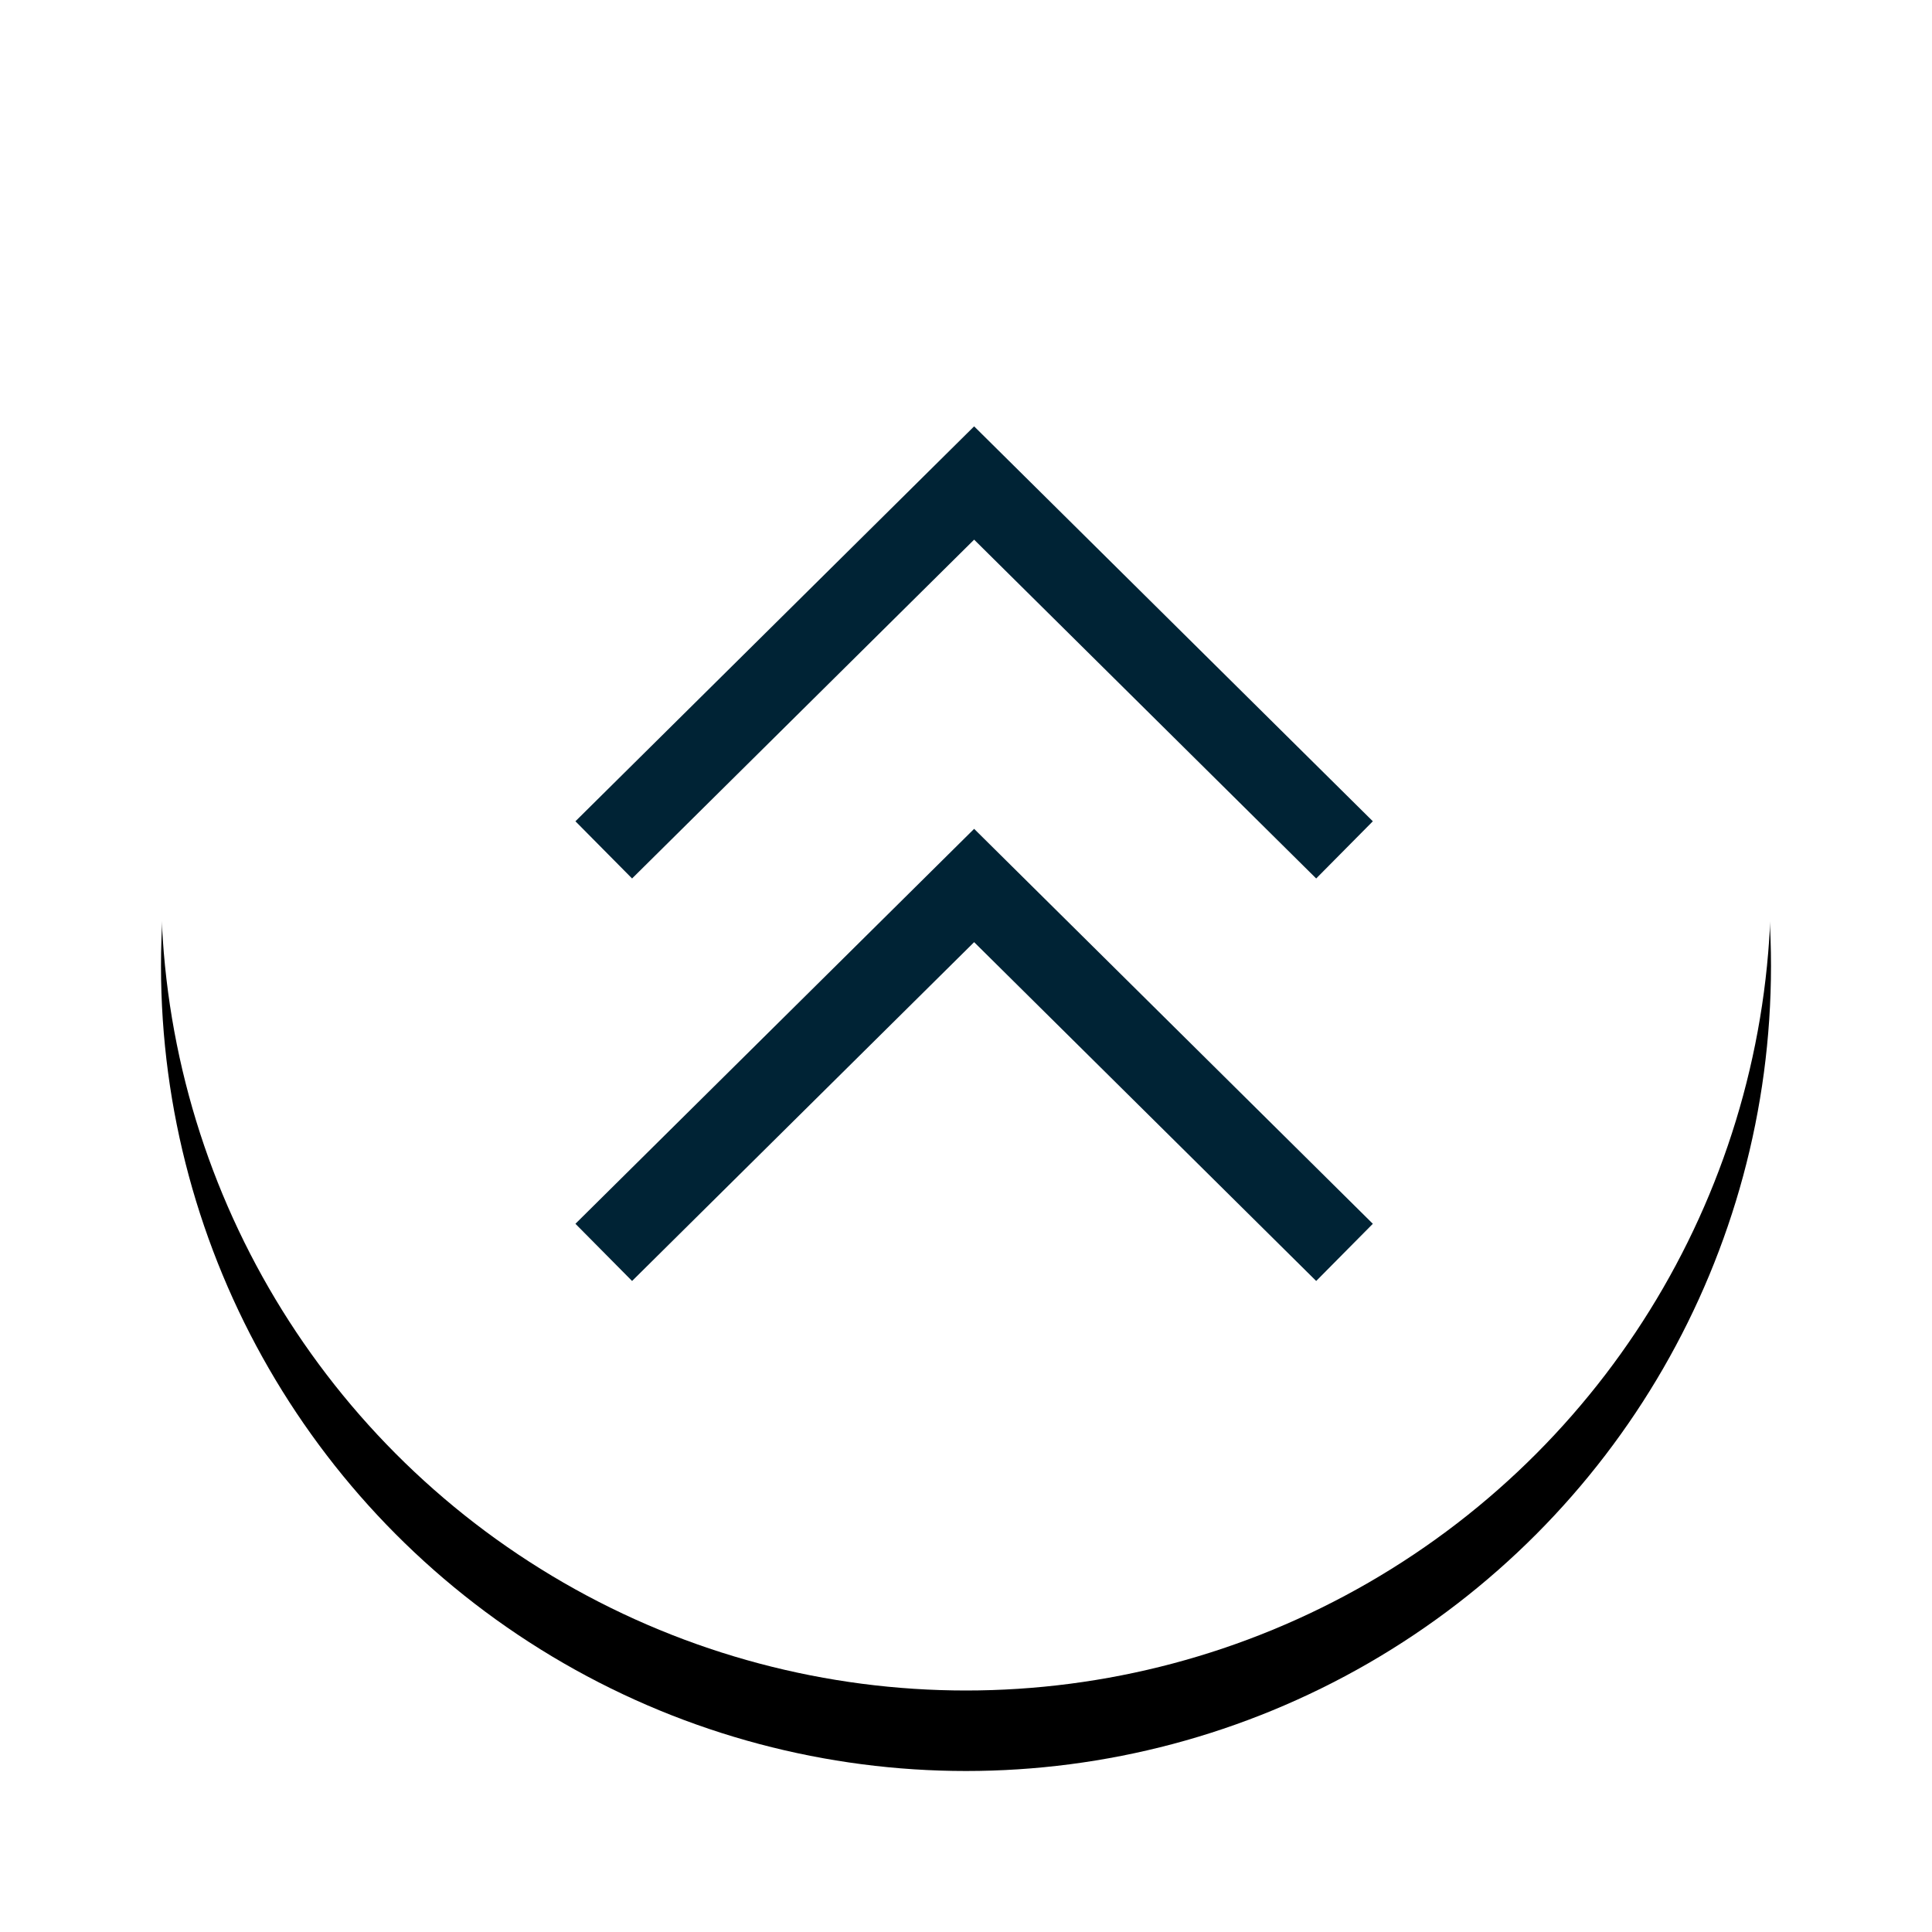
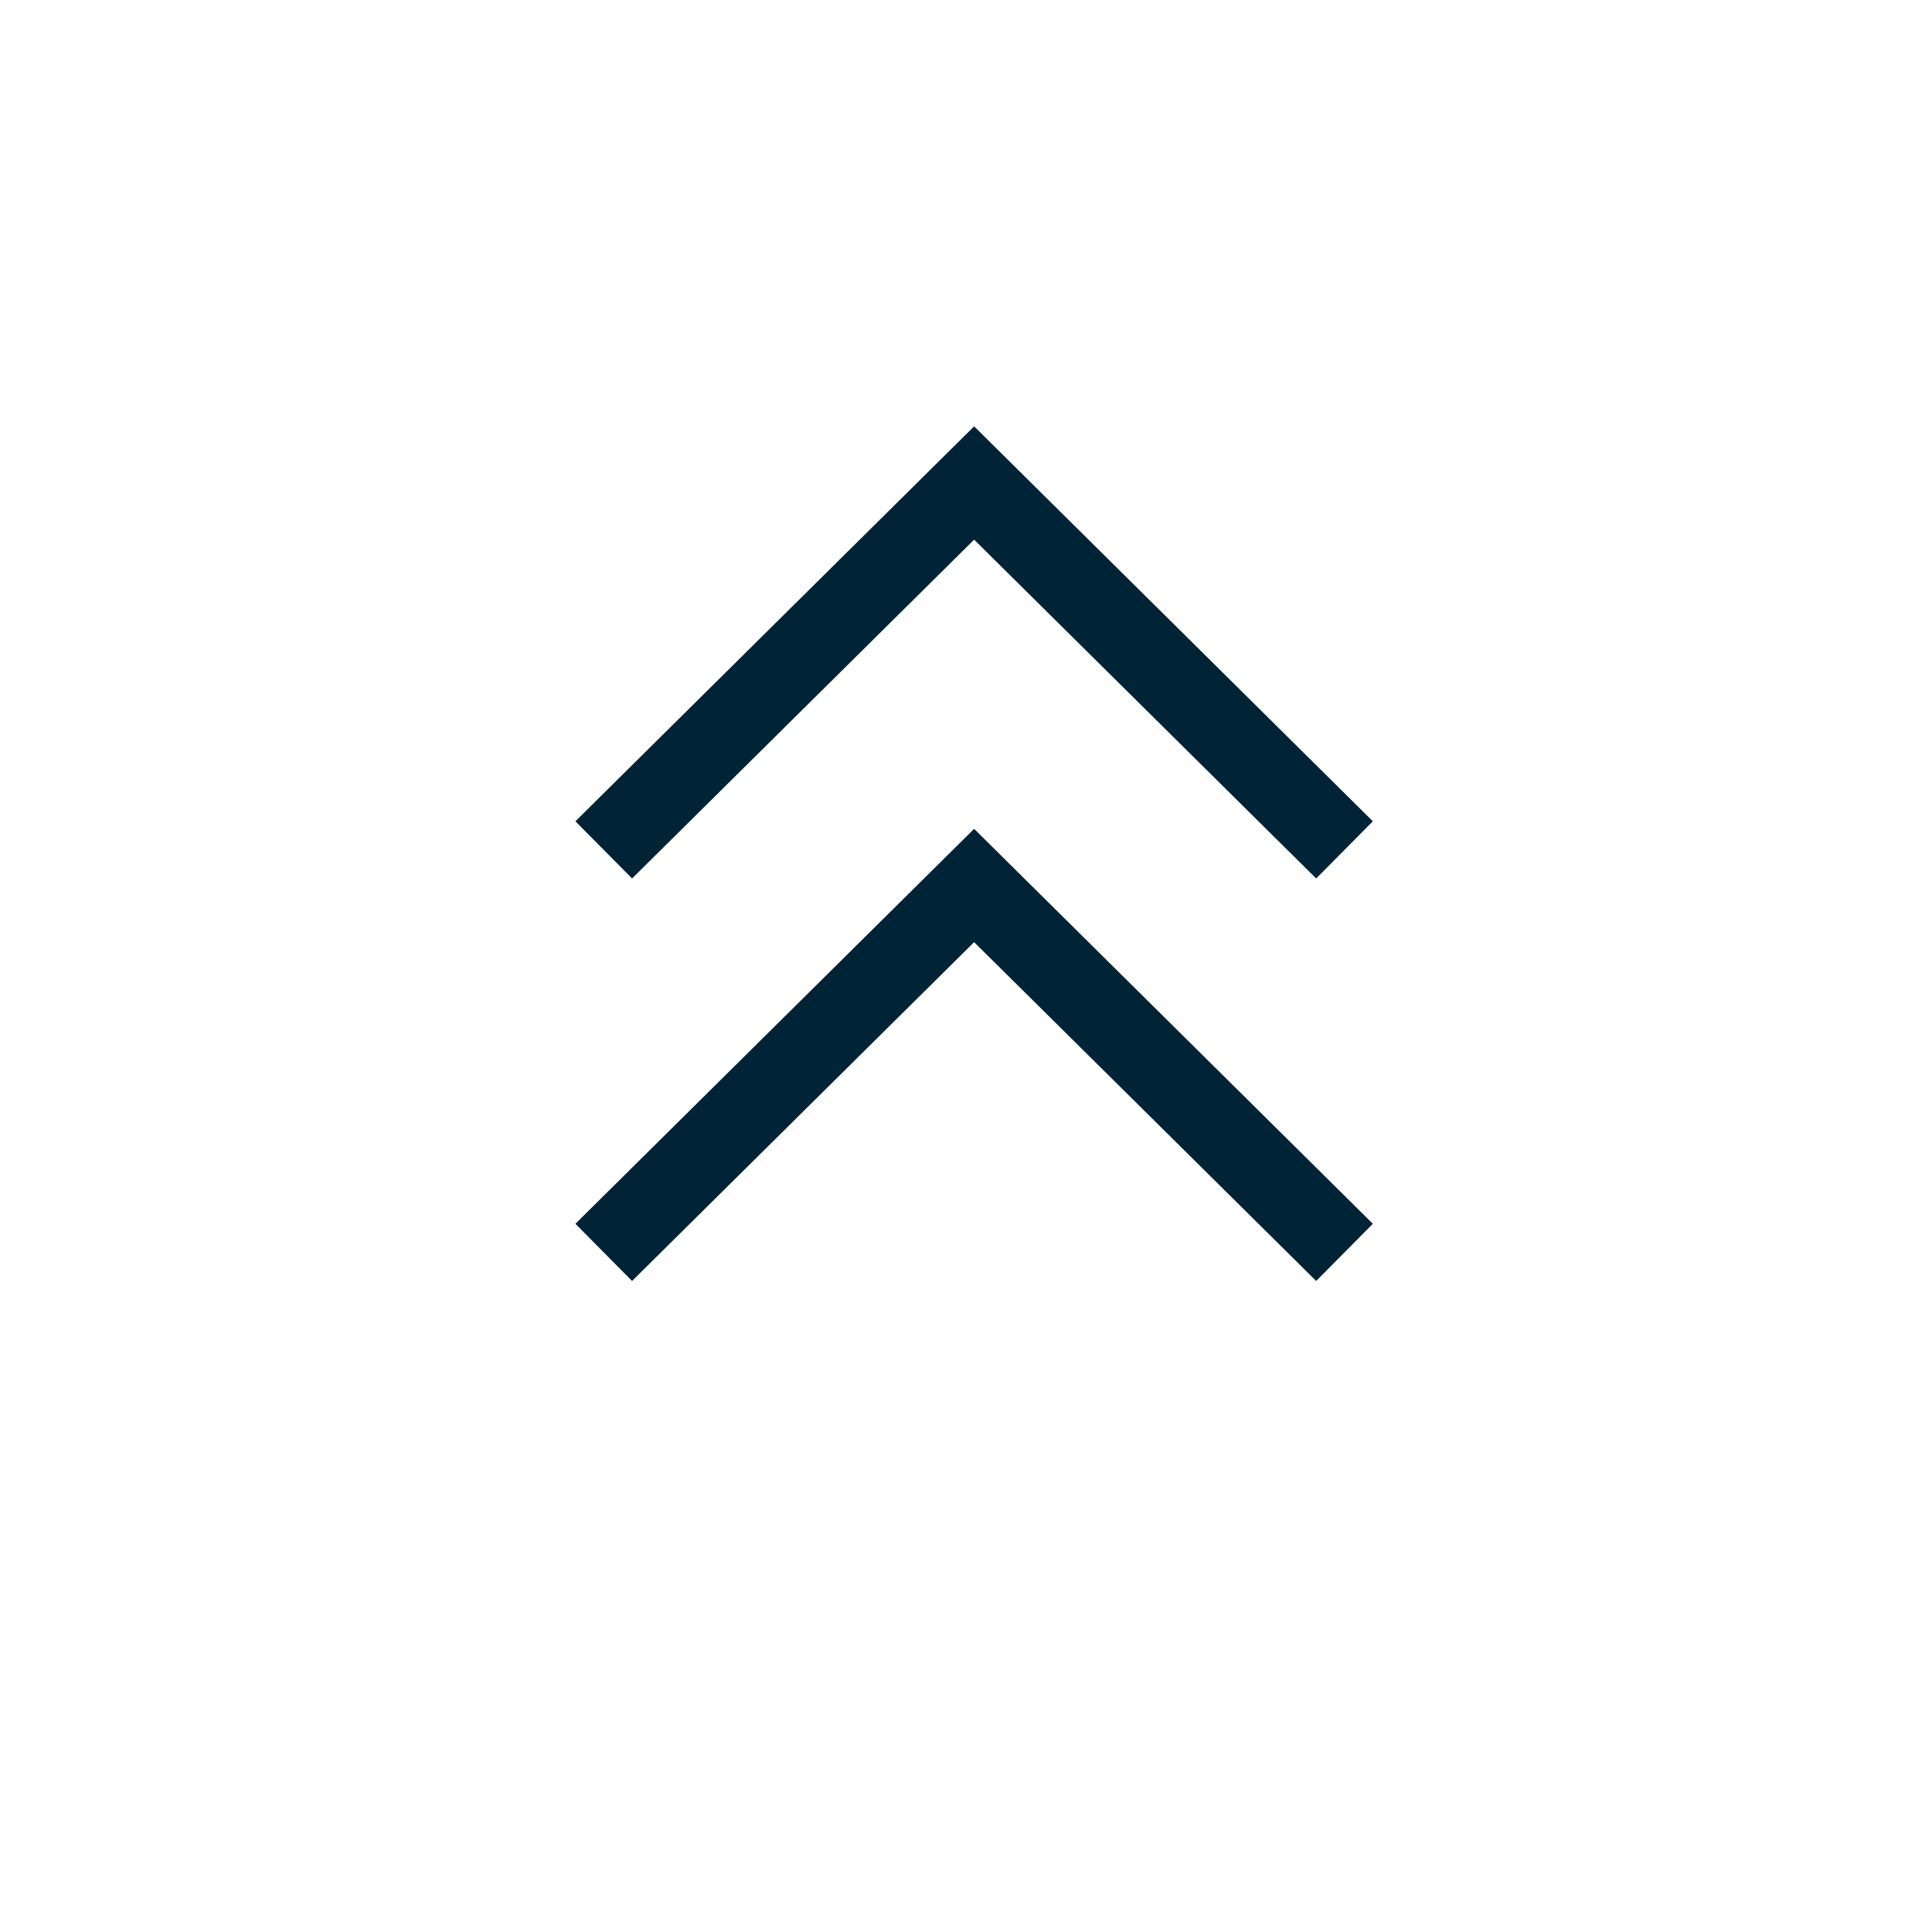
<svg xmlns="http://www.w3.org/2000/svg" xmlns:xlink="http://www.w3.org/1999/xlink" width="48px" height="48px" viewBox="0 0 48 48" version="1.1">
  <title>Group 10</title>
  <desc>Created with Sketch.</desc>
  <defs>
-     <circle id="path-1" cx="20" cy="20" r="20" />
    <filter x="-17.5%" y="-12.5%" width="135.0%" height="135.0%" filterUnits="objectBoundingBox" id="filter-2">
      <feOffset dx="0" dy="2" in="SourceAlpha" result="shadowOffsetOuter1" />
      <feGaussianBlur stdDeviation="2" in="shadowOffsetOuter1" result="shadowBlurOuter1" />
      <feColorMatrix values="0 0 0 0 0   0 0 0 0 0   0 0 0 0 0  0 0 0 0.5 0" type="matrix" in="shadowBlurOuter1" />
    </filter>
  </defs>
  <g id="all" stroke="none" stroke-width="1" fill="none" fill-rule="evenodd">
    <g id="mobile-copy-5" transform="translate(-256, -3065)">
      <g id="Group-10" transform="translate(260, 3067)">
        <g id="Group-3-Copy-3">
          <g id="Oval">
            <use fill="black" fill-opacity="1" filter="url(#filter-2)" xlink:href="#path-1" />
            <use fill="#FFFFFF" fill-rule="evenodd" xlink:href="#path-1" />
          </g>
        </g>
        <g id="Group-14" transform="translate(11, 10)" stroke-width="2" stroke="#002335">
          <polyline id="Page-1-Copy-3" transform="translate(9.5, 5) rotate(90) translate(-9.5, -5) " points="13.615 14.5 4.5 5.298 13.615 -3.904" />
          <polyline id="Page-1-Copy-4" transform="translate(9.5, 15) rotate(90) translate(-9.5, -15) " points="13.615 24.5 4.5 15.298 13.615 6.096" />
        </g>
      </g>
    </g>
  </g>
</svg>